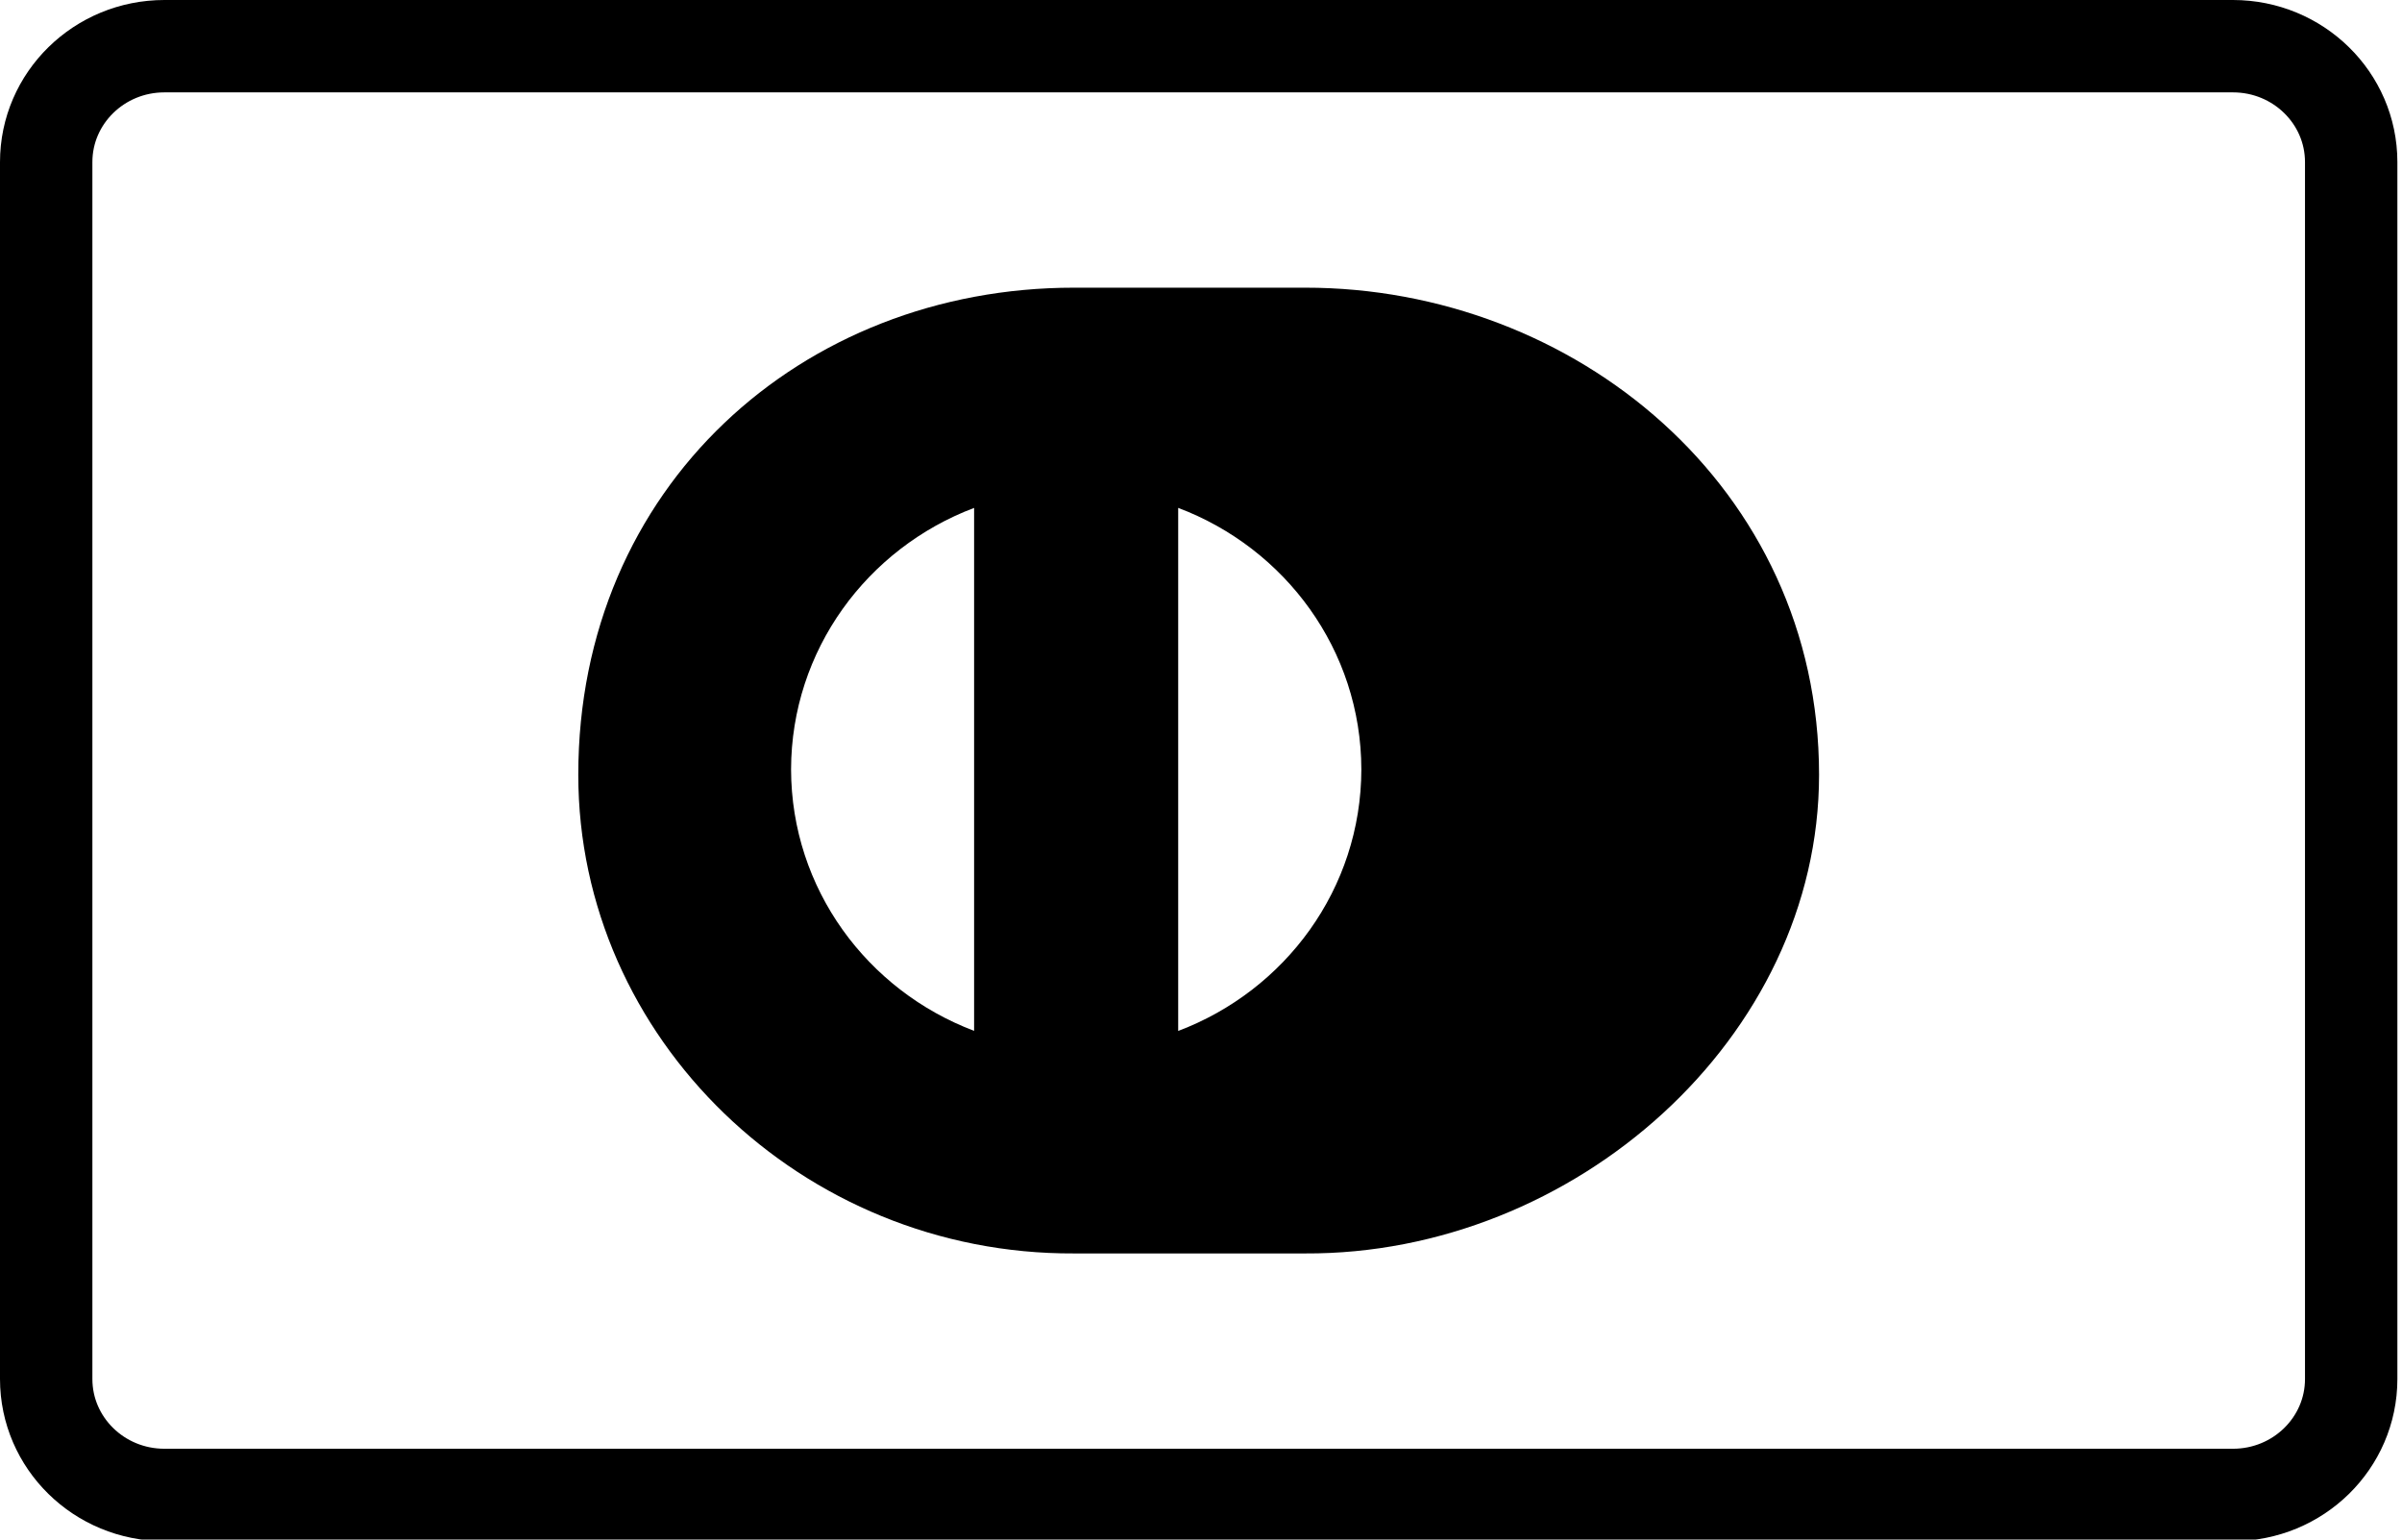
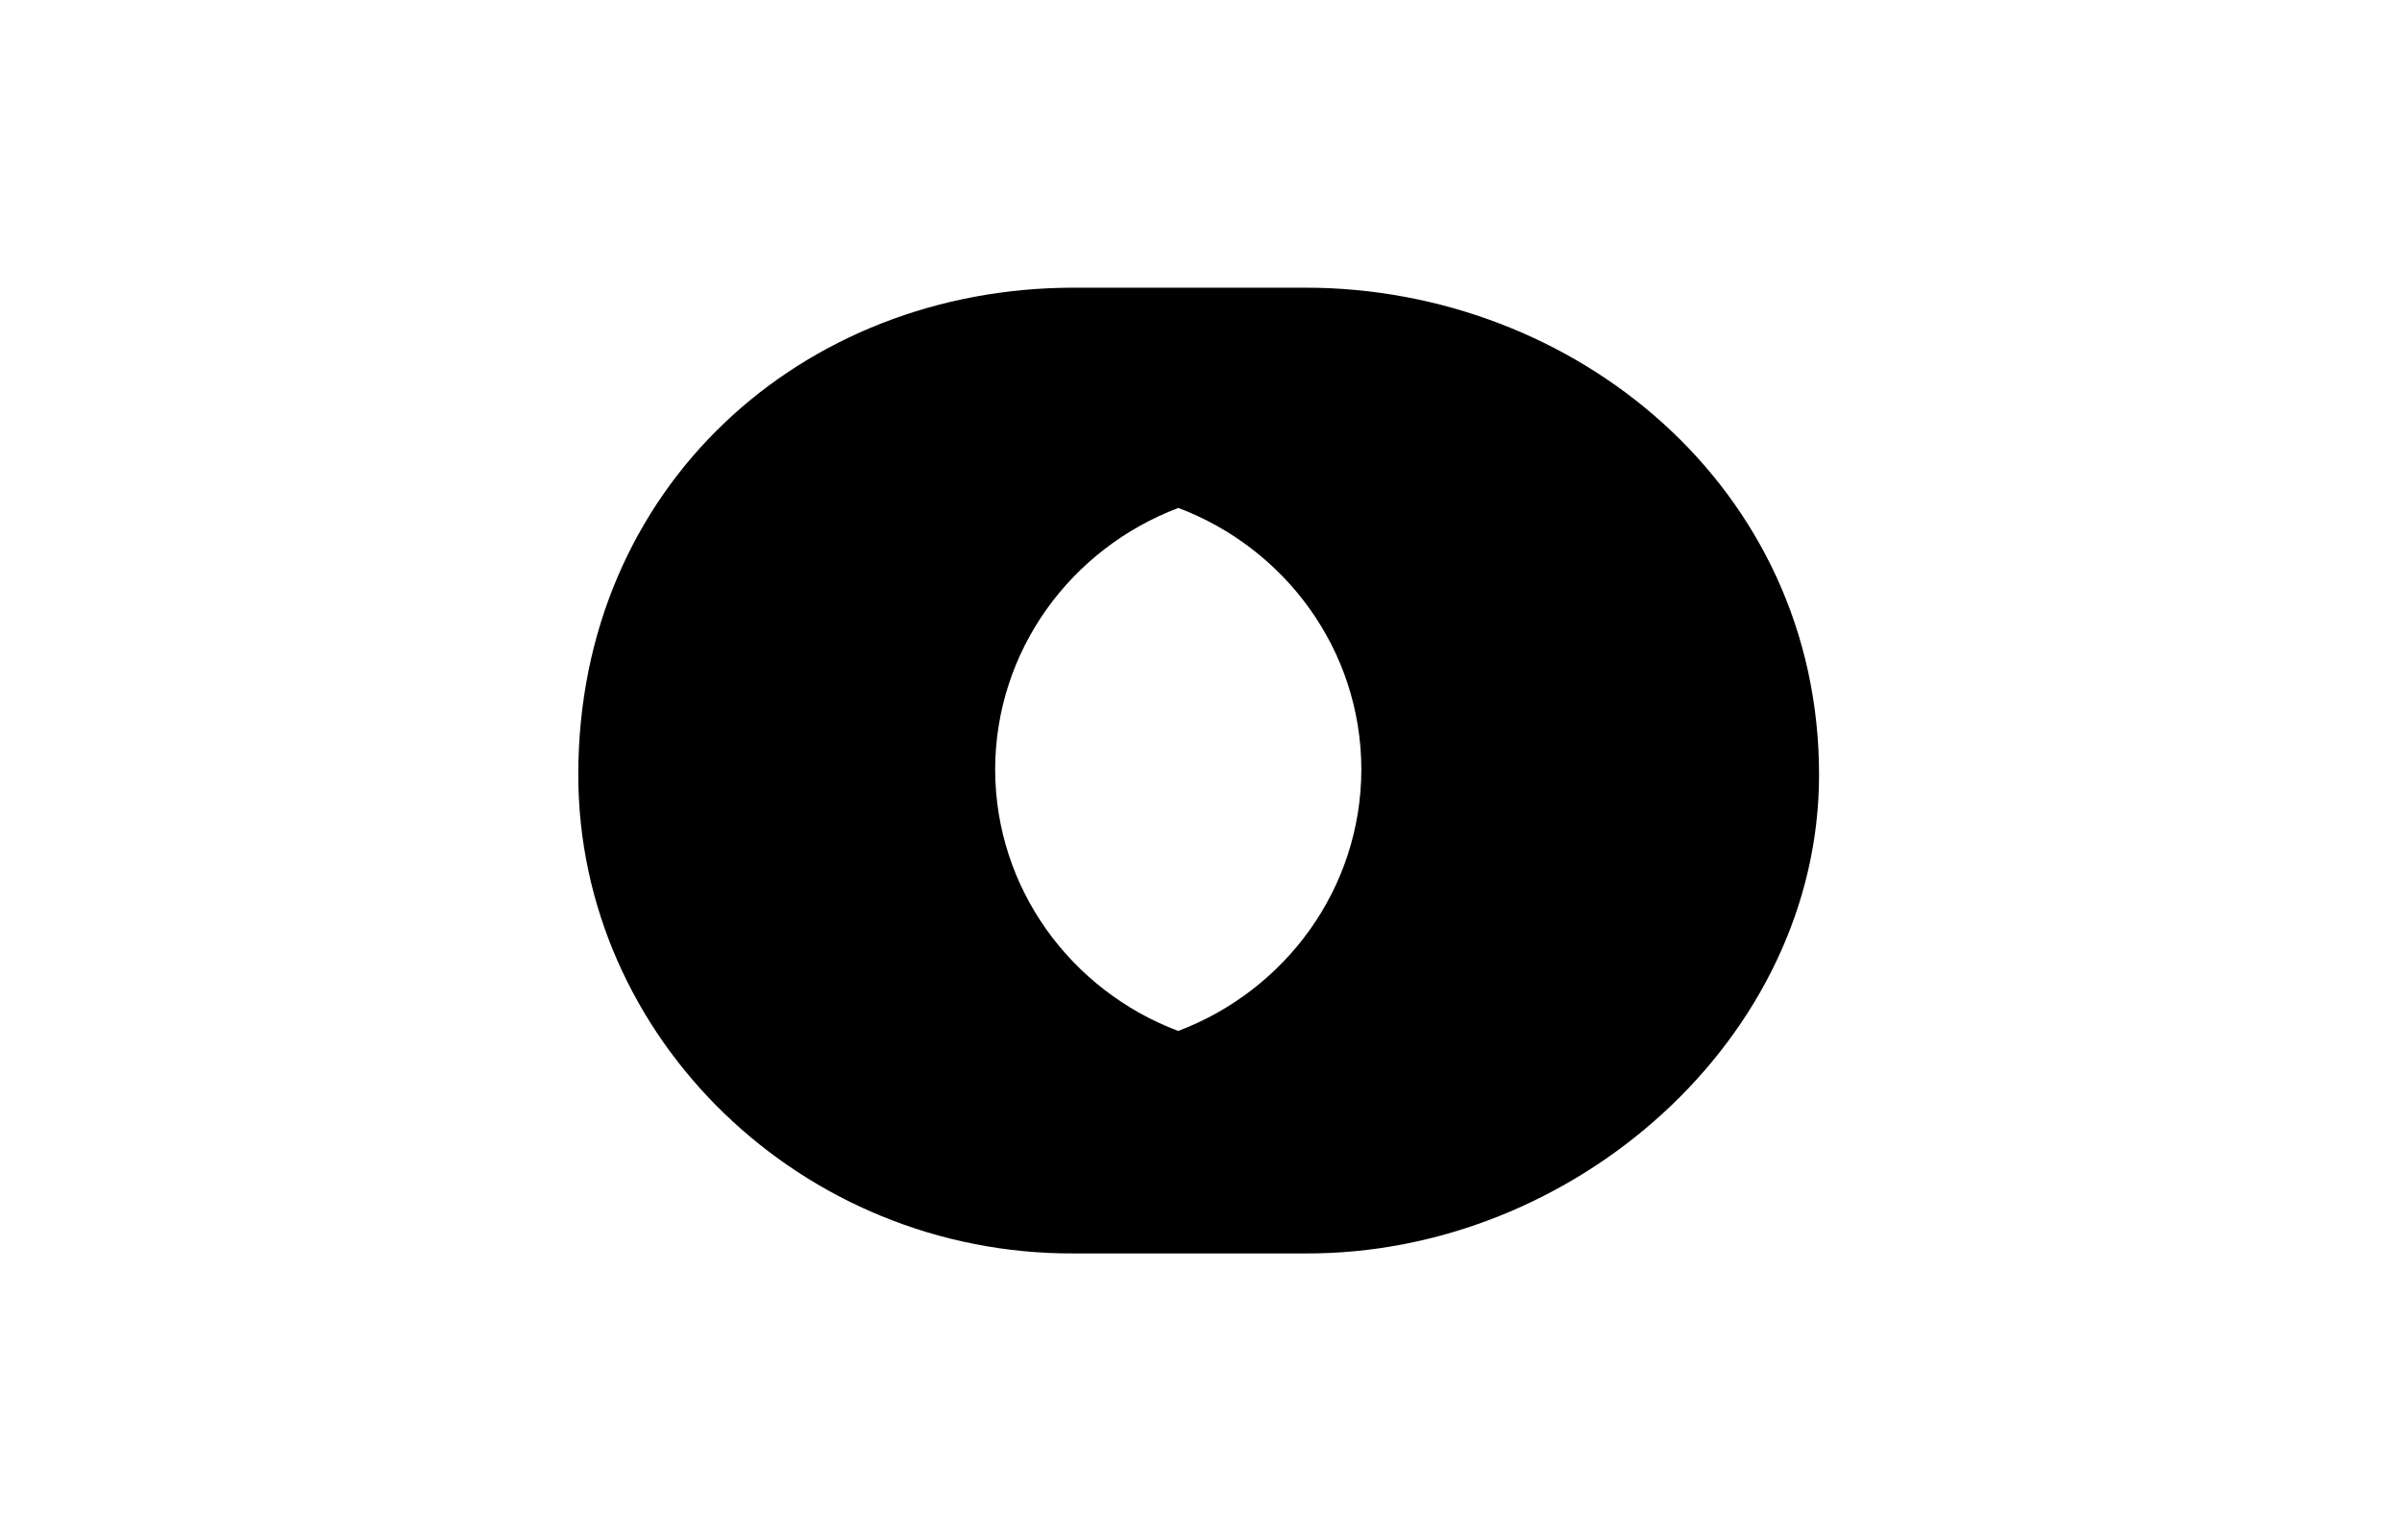
<svg xmlns="http://www.w3.org/2000/svg" width="780" height="500" enable-background="new 0 0 780 500" version="1.1" viewBox="0 0 780 500" xml:space="preserve">
-   <path d="M53.384,15h671.731c21.198,0,38.385,16.852,38.385,37.64v395.218   c0,20.789-17.187,37.642-38.385,37.642H53.384C32.185,485.5,15,468.647,15,447.858V52.64C15,31.852,32.185,15,53.384,15z" fill="none" stroke="currentColor" stroke-width="30" />
-   <path d="m423.83 93.429h-75.083c-88.286-0.03-160.96 64.651-160.96 158.18 0 85.566 72.669 155.87 160.96 155.46h75.083c87.243 0.411 166.87-69.911 166.87-155.46 0-93.551-79.63-158.22-166.87-158.18zm-41.237 241.39v-169.88c34.744 13.098 59.413 46.163 59.476 84.932-0.063 38.783-24.732 71.821-59.476 84.943zm-66.272-0.042c-34.732-13.121-59.363-46.148-59.439-84.906 0.077-38.751 24.707-71.793 59.439-84.926v169.83z" fill="currentColor" />
+   <path d="m423.83 93.429h-75.083c-88.286-0.03-160.96 64.651-160.96 158.18 0 85.566 72.669 155.87 160.96 155.46h75.083c87.243 0.411 166.87-69.911 166.87-155.46 0-93.551-79.63-158.22-166.87-158.18zm-41.237 241.39v-169.88c34.744 13.098 59.413 46.163 59.476 84.932-0.063 38.783-24.732 71.821-59.476 84.943zc-34.732-13.121-59.363-46.148-59.439-84.906 0.077-38.751 24.707-71.793 59.439-84.926v169.83z" fill="currentColor" />
</svg>